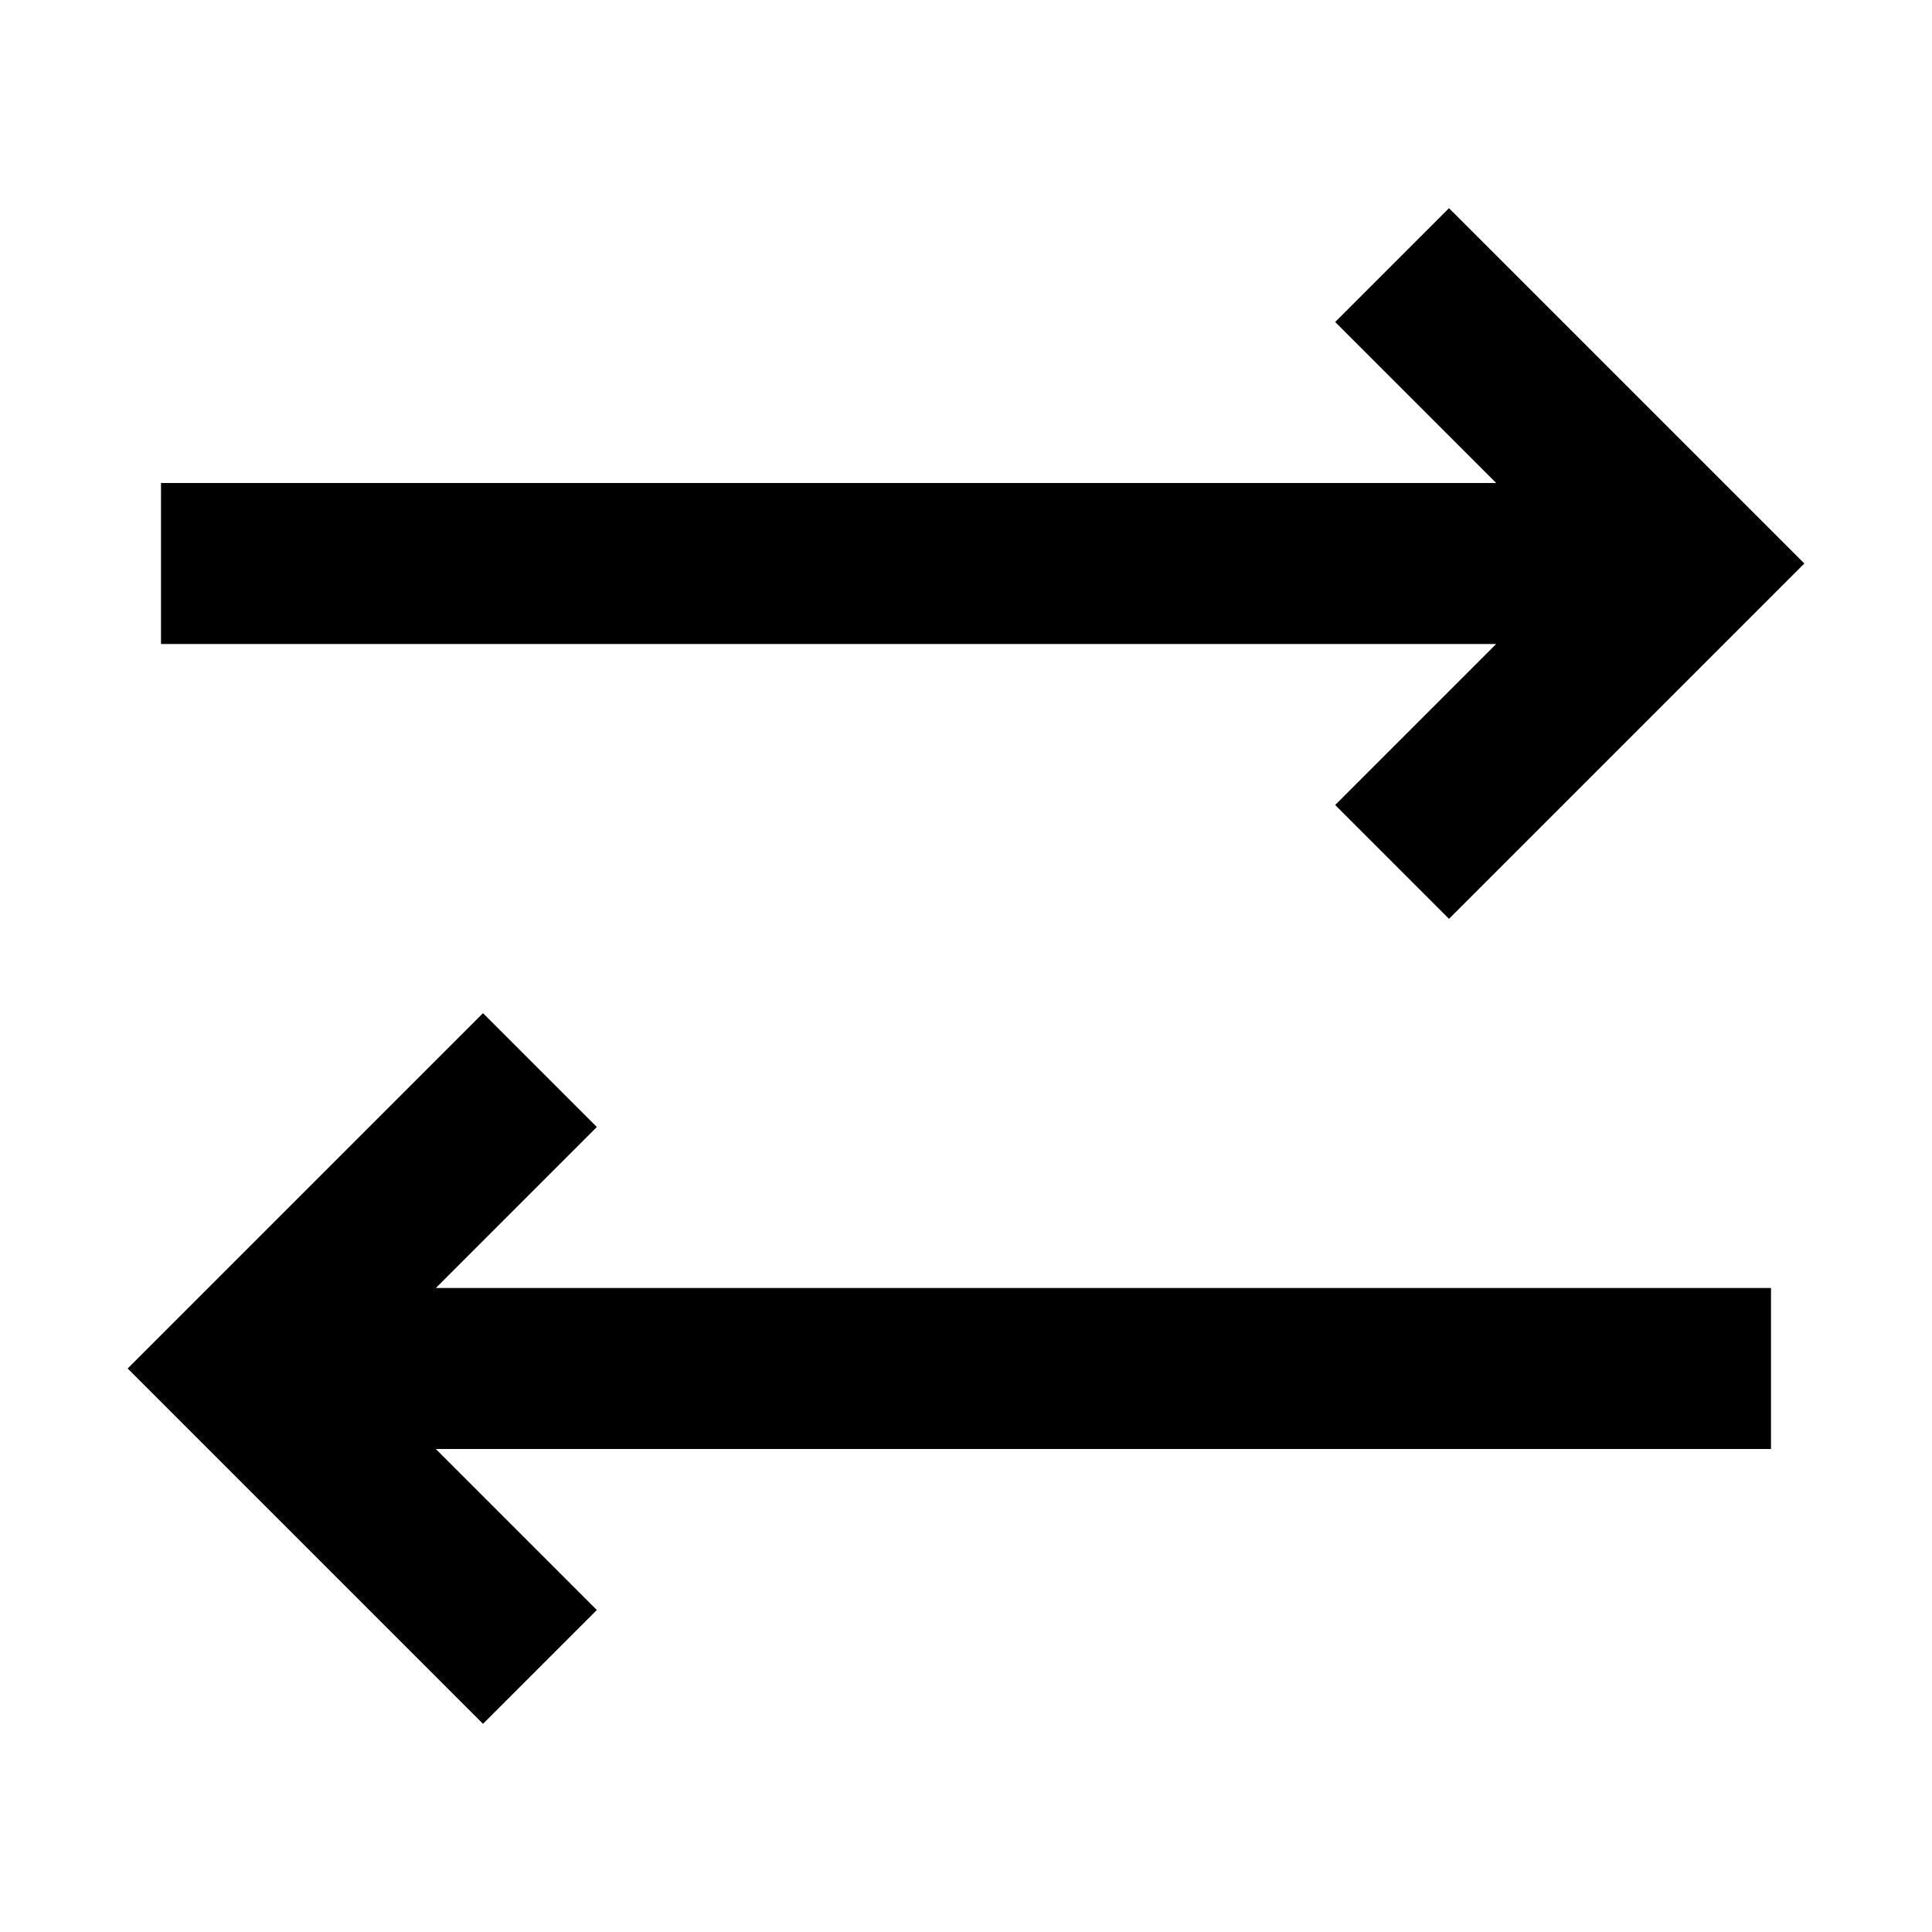
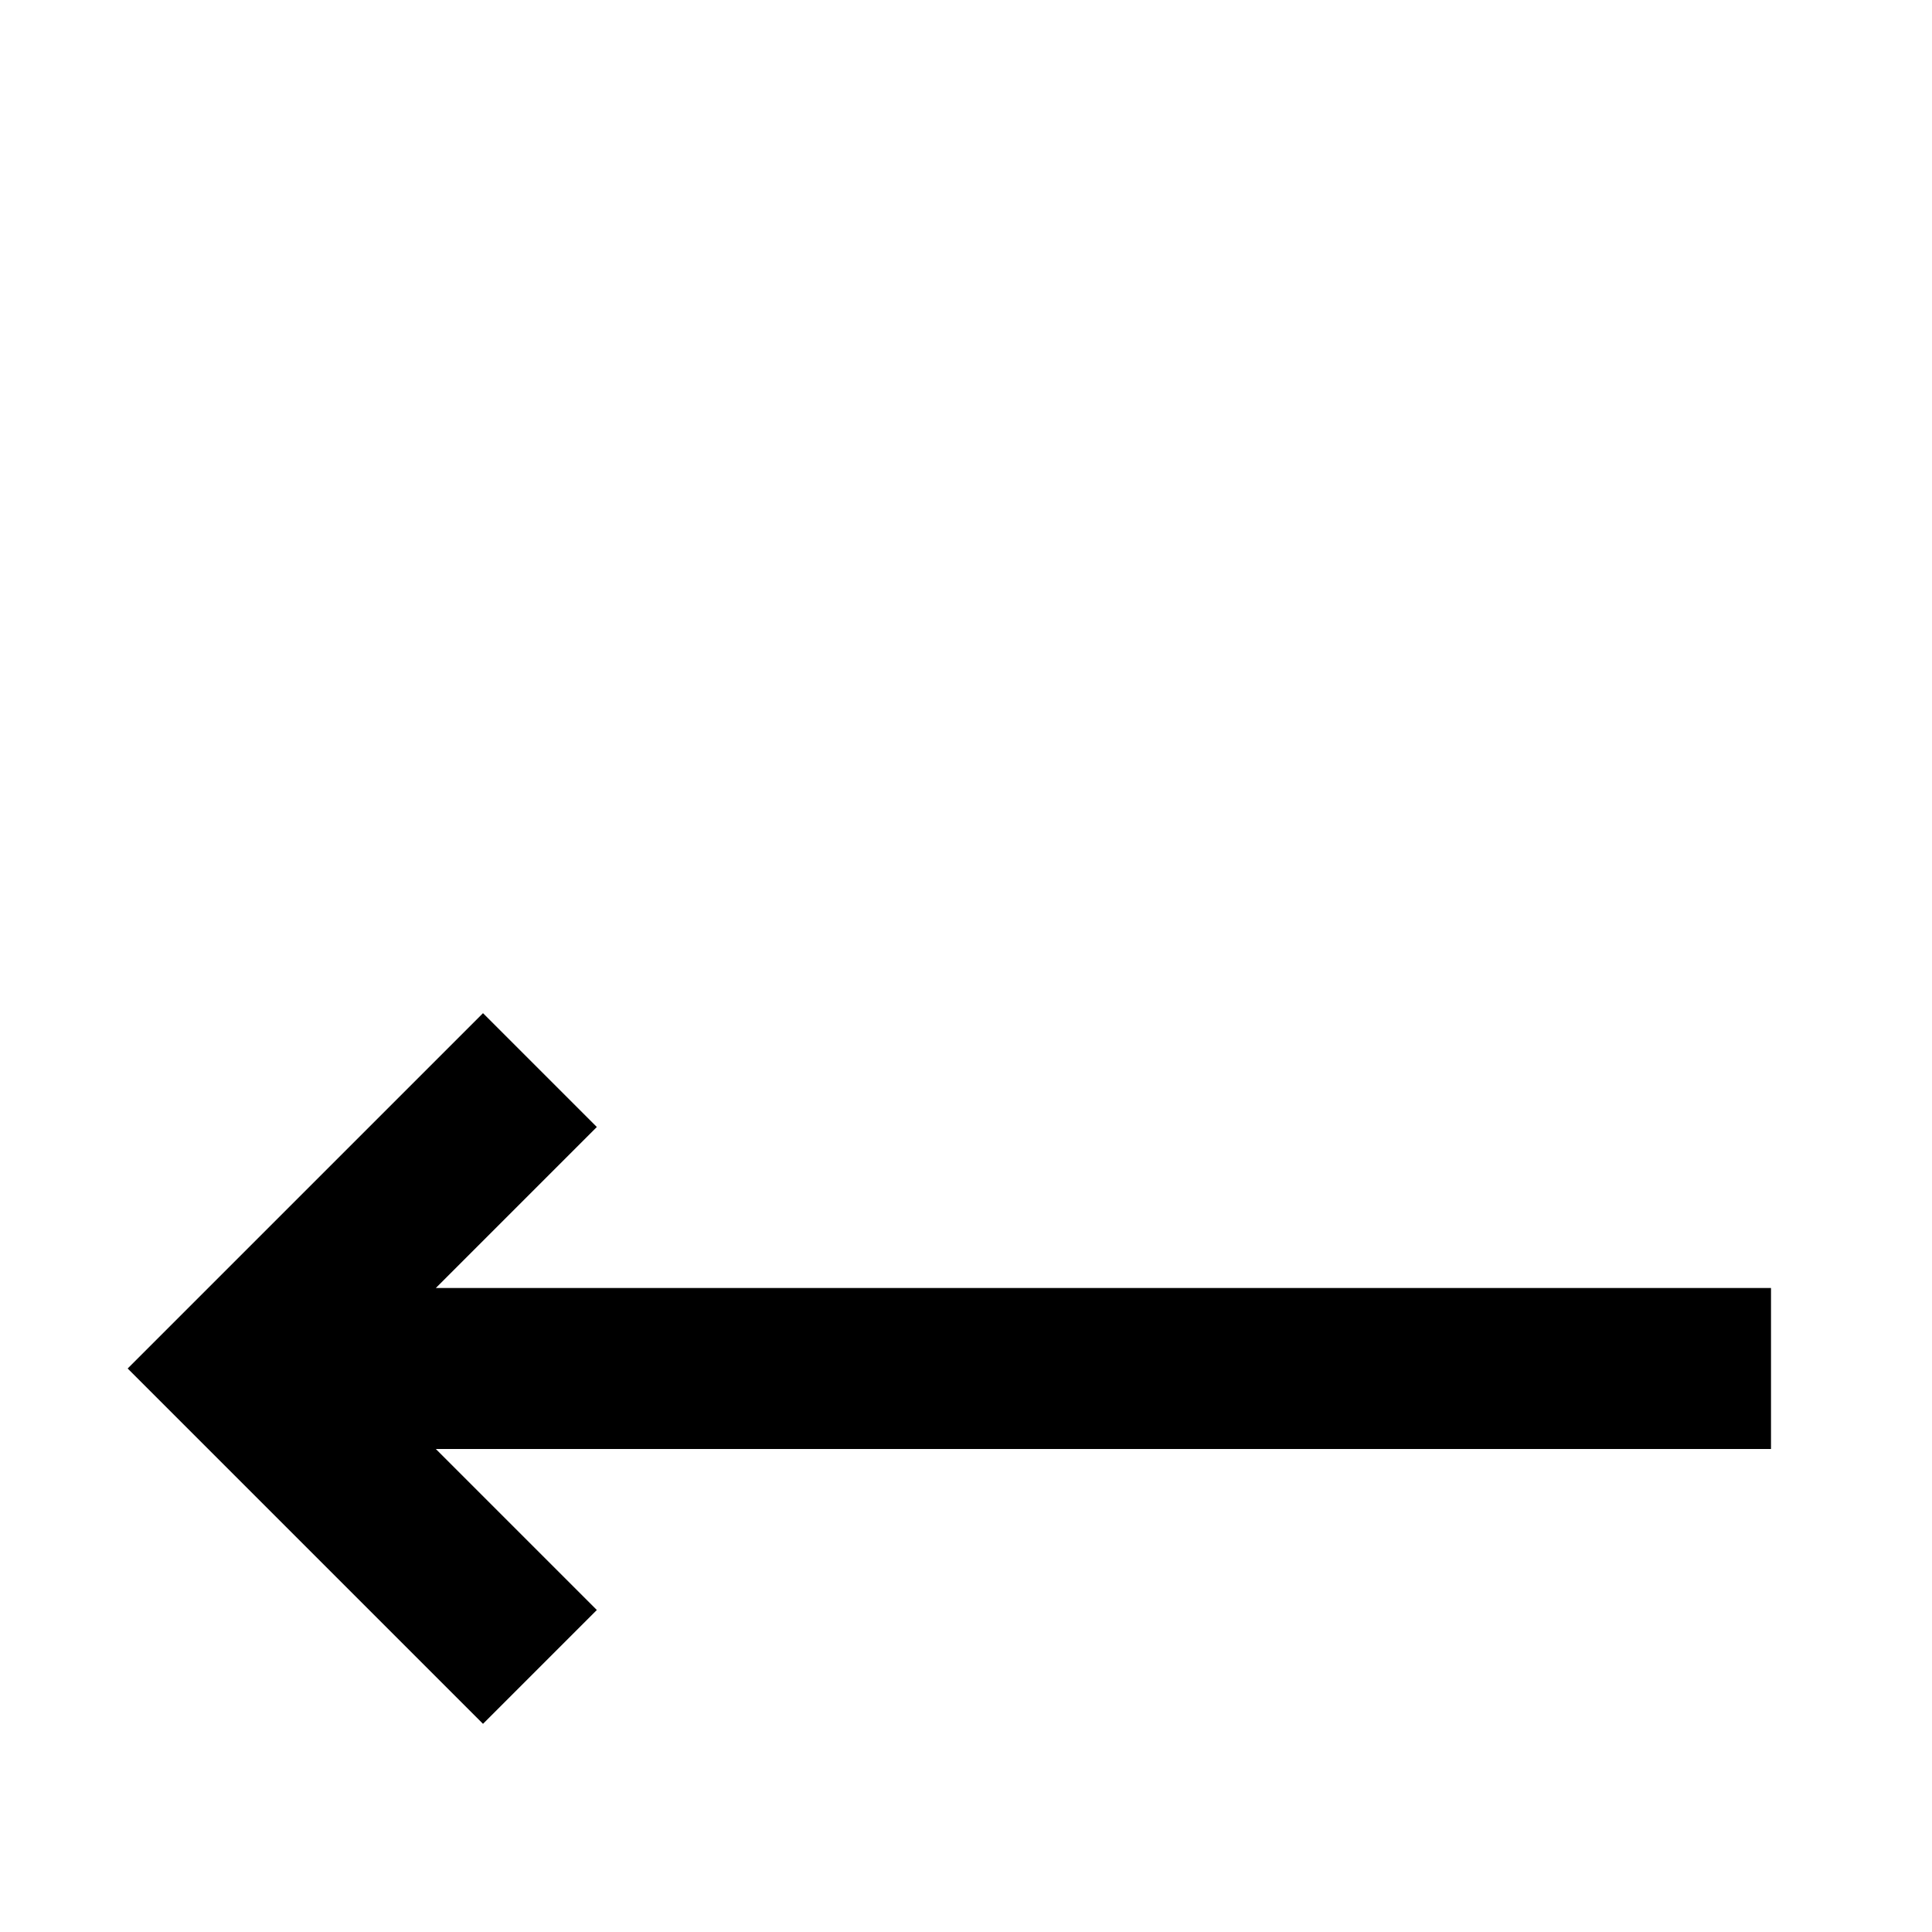
<svg xmlns="http://www.w3.org/2000/svg" width="24" height="24" viewBox="0 0 24 24" fill="none">
-   <path d="M18 2.586L22.414 7L18 11.414L16.586 10L18.586 8H2L2 6H18.586L16.586 4L18 2.586Z" fill="black" />
  <path d="M7.414 14L5.414 16L22 16V18L5.414 18L7.414 20L6 21.414L1.586 17L6 12.586L7.414 14Z" fill="black" />
</svg>